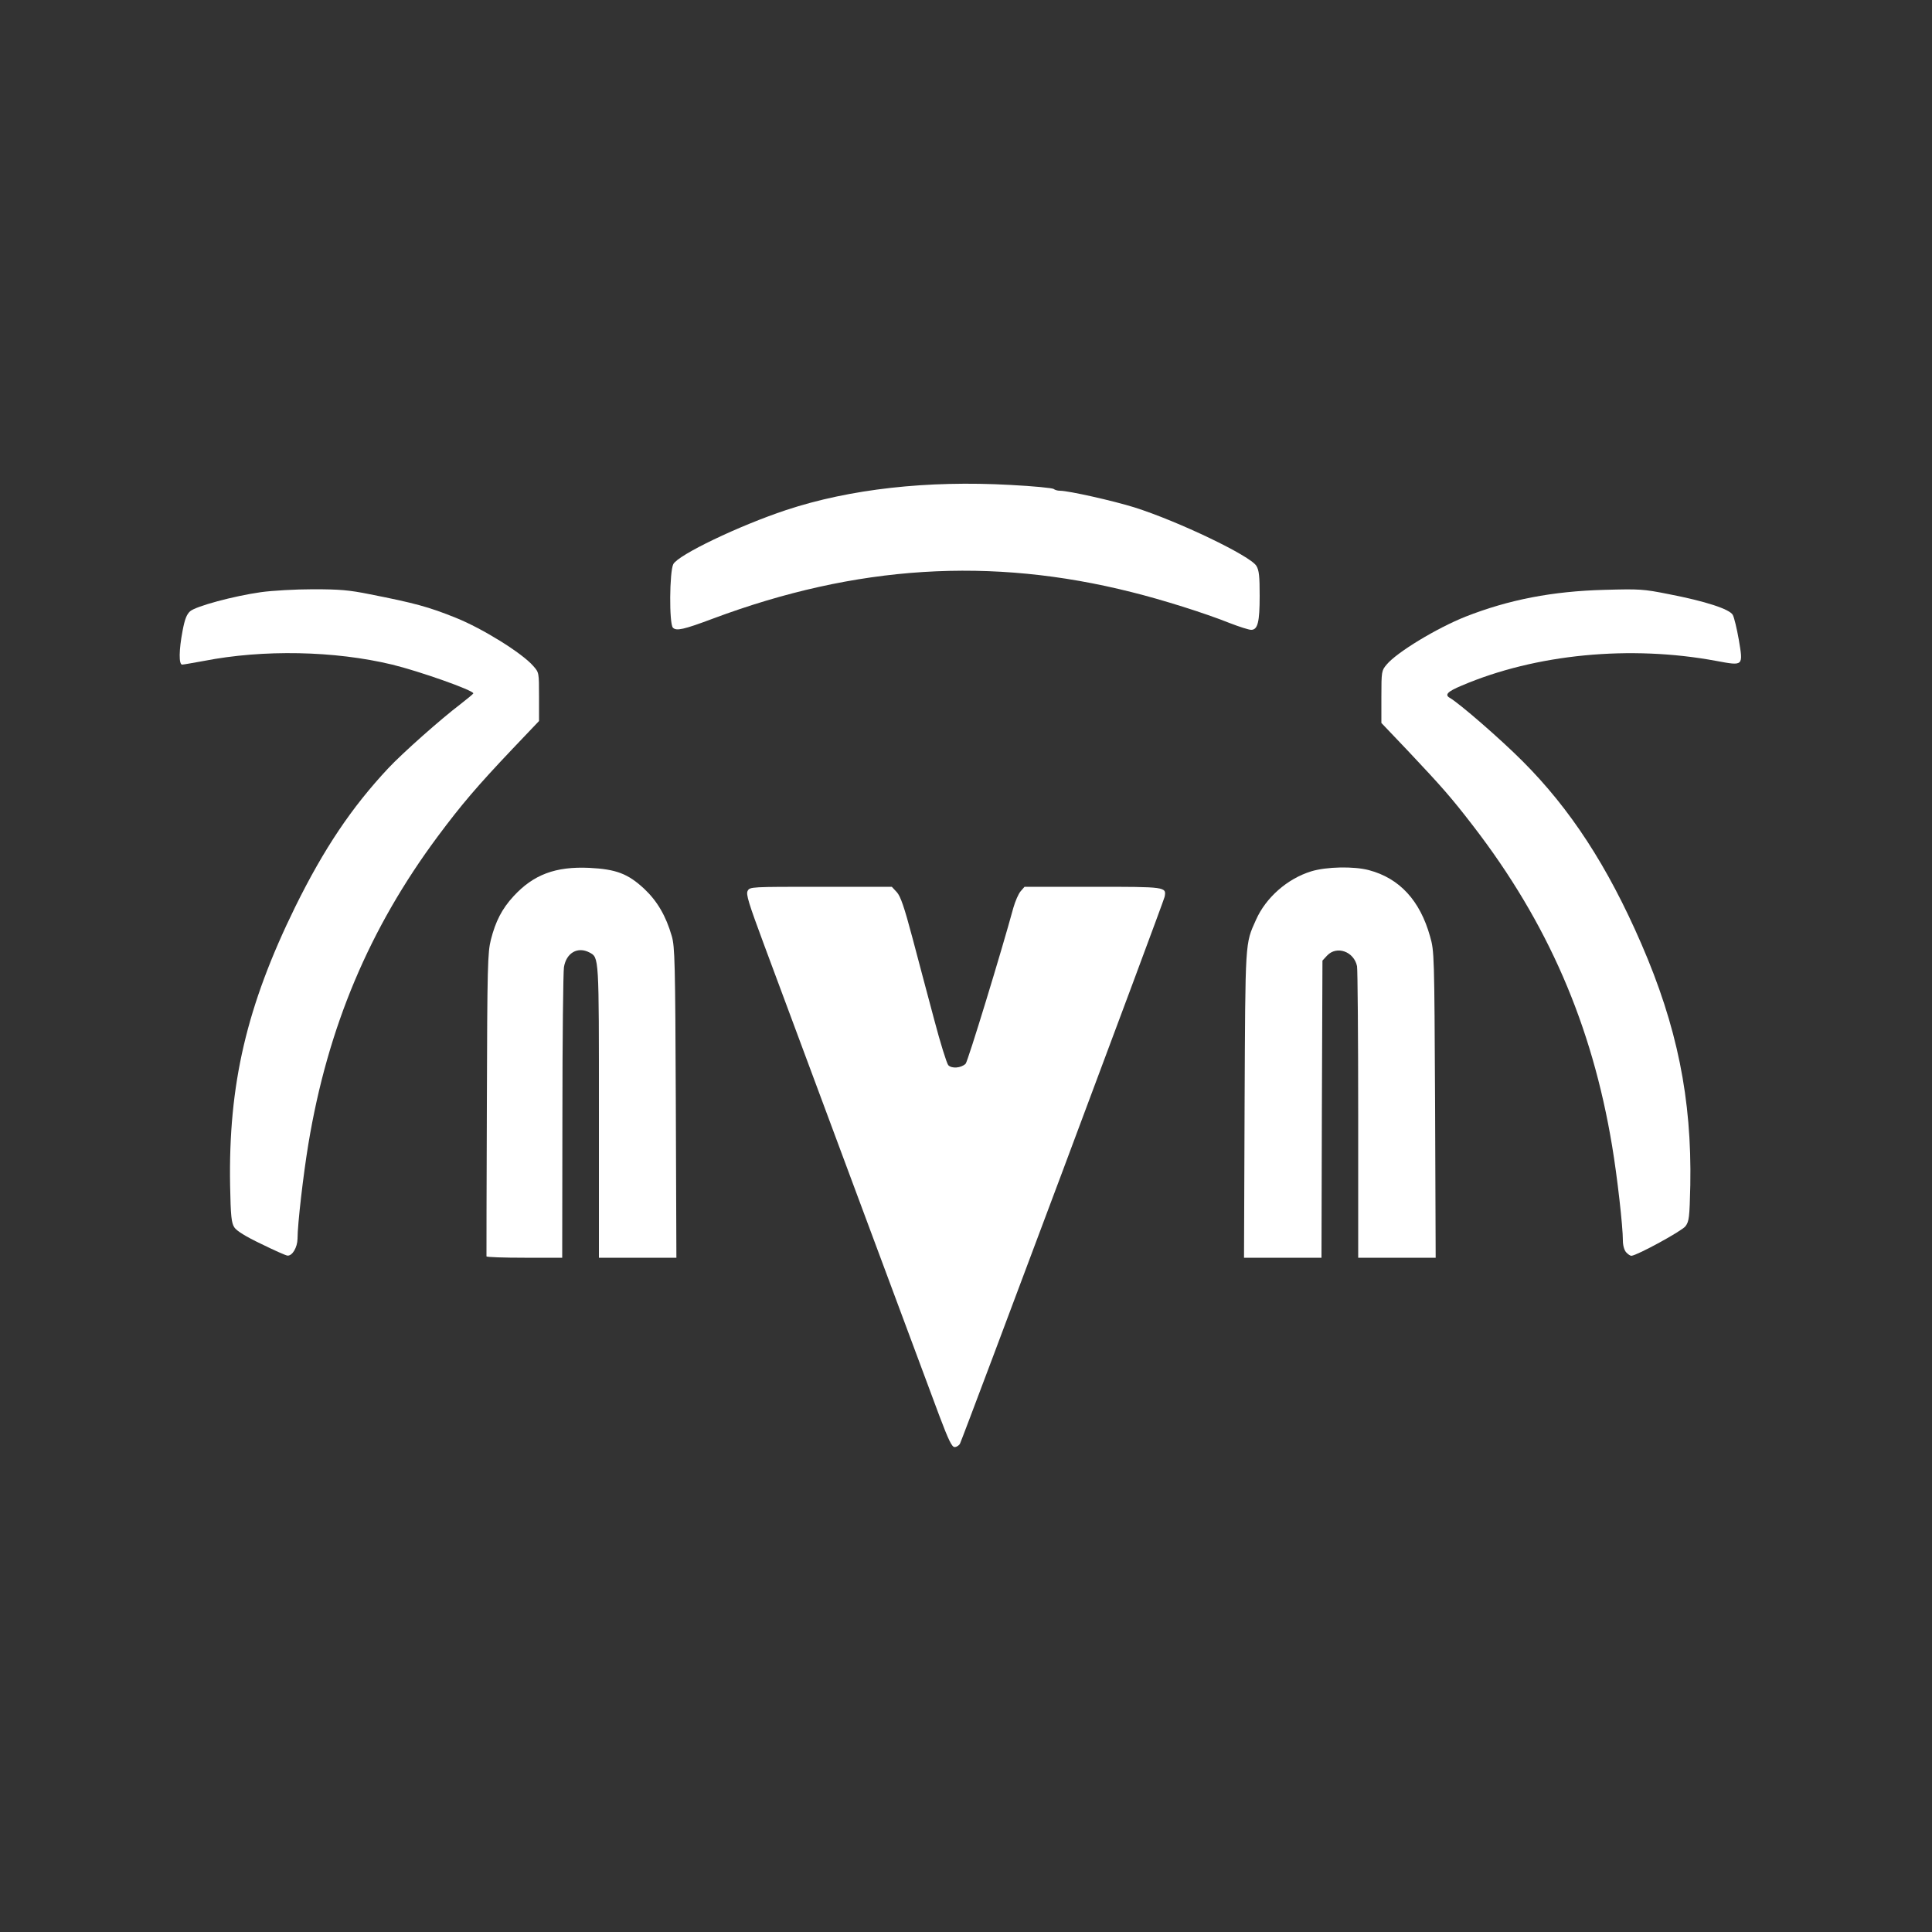
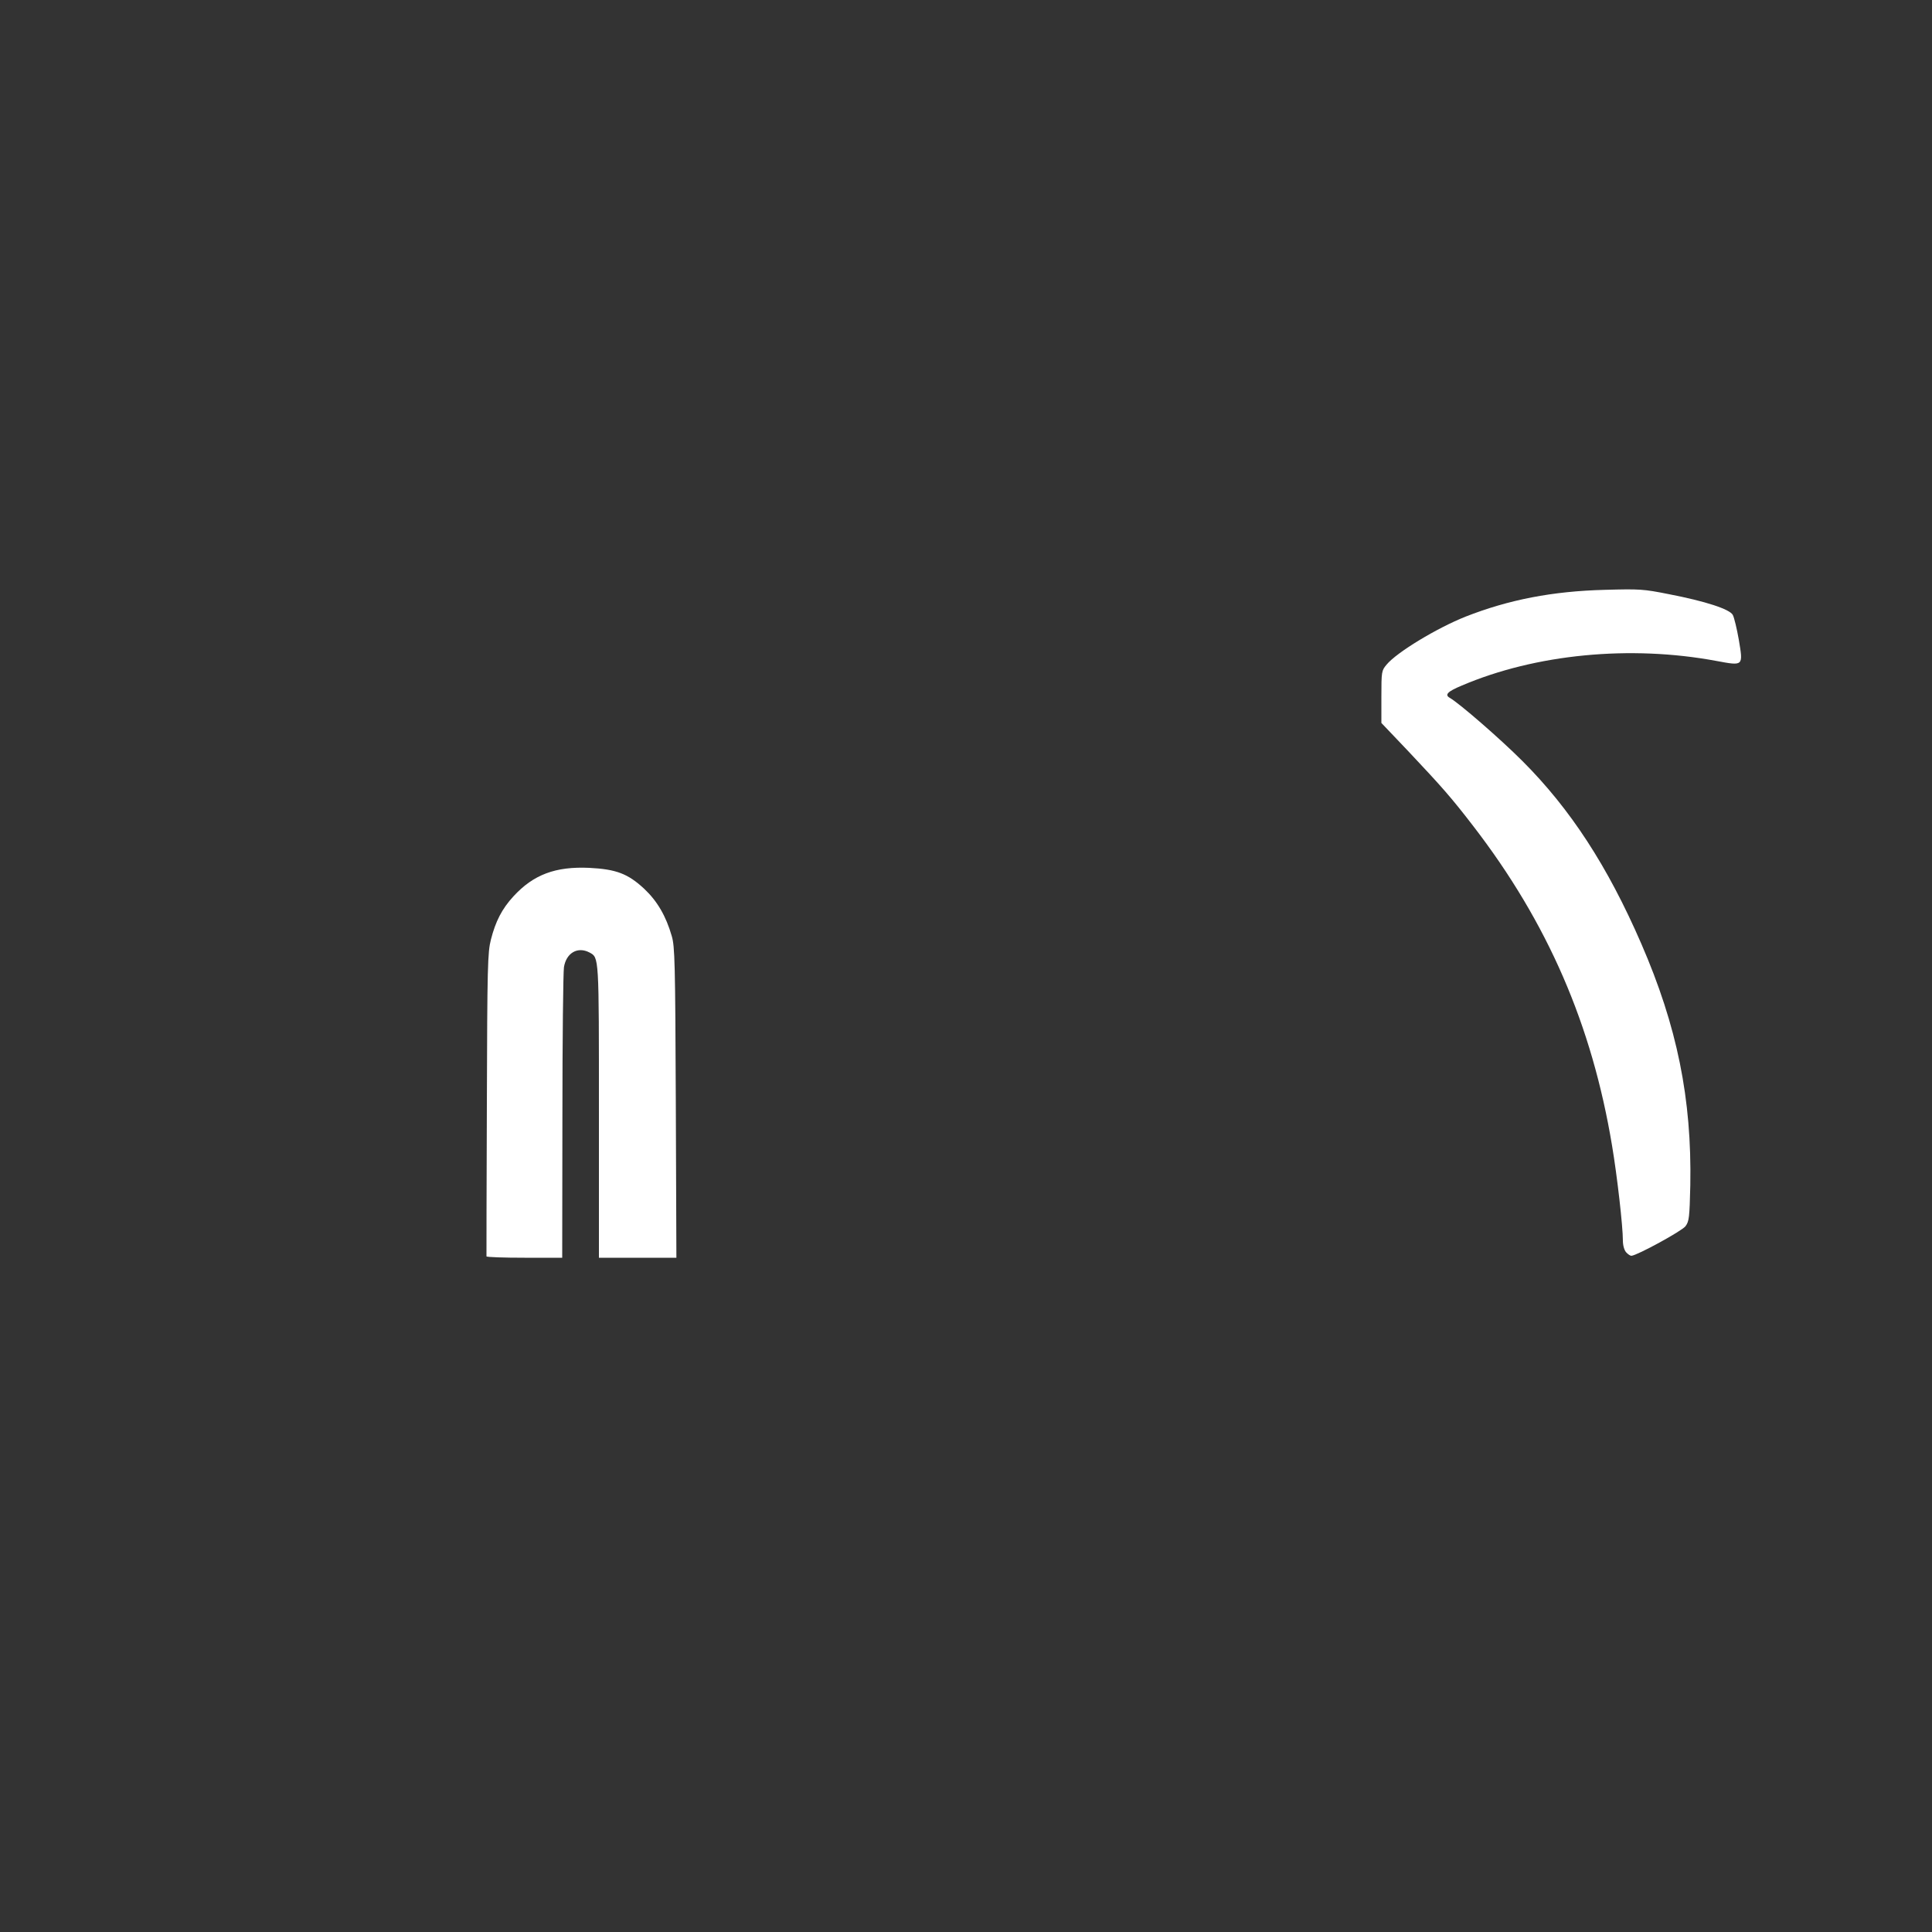
<svg xmlns="http://www.w3.org/2000/svg" version="1.0" width="1000px" height="1000px" viewBox="0 0 1000 1000" preserveAspectRatio="xMidYMid meet">
  <rect x="0" y="0" width="1000" height="1000" fill="#333333" stroke="none" />
  <g fill="#ffffff">
-     <path d="M486.2 732.8 c-8.2 -22 -78.9 -211.9 -90.8 -244 -7.9 -21.3 -9.4 -26 -8.4 -27.7 1.1 -2.1 1.7 -2.1 37.8 -2.1 l36.8 0 2.6 2.8 c1.9 2.1 3.8 7.5 8.1 23.7 3.1 11.6 8.1 30.7 11.3 42.5 3.1 11.8 6.4 22.3 7.2 23.3 1.7 1.9 6.6 1.6 9 -0.7 1.1 -1 18.7 -58.6 24.7 -80.7 1 -3.5 2.7 -7.4 3.8 -8.6 l2 -2.3 35.3 0 c38 0 38.2 0 37.2 5.2 -0.5 2.6 -104.5 280.3 -105.9 283 -0.5 1 -1.8 1.8 -2.8 1.8 -1.4 0 -3.1 -3.5 -7.9 -16.2z" />
    <path d="M251.8 650.3 c0 -0.5 0 -35.9 0.2 -78.8 0.2 -71.6 0.4 -78.6 2.1 -85.2 2.4 -9.4 5.7 -15.9 11.7 -22.4 10.3 -11.2 21.7 -15.5 39.2 -14.7 13.9 0.7 20 3 28.4 10.8 6.8 6.4 11.3 14.1 14.3 24.5 1.6 5.4 1.8 13.6 2.1 86.3 l0.3 80.2 -20.1 0 -20 0 0 -75.5 c0 -81.1 0.1 -79.8 -4.9 -82.5 -6.1 -3.2 -12 0.2 -13.2 7.6 -0.4 2.7 -0.8 37.6 -0.8 77.7 l-0.1 72.7 -19.5 0 c-10.7 0 -19.6 -0.3 -19.7 -0.7z" />
-     <path d="M644.2 571.8 c0.4 -85.8 0.2 -83 5.9 -95.7 5.1 -11.5 16.2 -21.3 28.6 -25.1 7.8 -2.4 22.1 -2.7 29.9 -0.6 15.8 4.2 26.4 15.7 31.6 34.3 2.2 7.7 2.2 9 2.6 87.1 l0.3 79.2 -20.1 0 -20 0 0 -73.9 c0 -40.6 -0.3 -75.2 -0.6 -77 -1.6 -7.6 -10.5 -10.8 -15.5 -5.5 l-2.4 2.6 -0.3 76.9 -0.2 76.9 -20.1 0 -20 0 0.3 -79.2z" />
-     <path d="M135.3 643.9 c-8.2 -3.9 -12.8 -6.8 -14 -8.6 -1.5 -2.3 -1.9 -5.6 -2.2 -21.8 -0.9 -52.2 8.5 -92.7 33.7 -144.1 14.9 -30.2 29.2 -51.5 48.2 -71.8 7.4 -7.9 27.5 -25.7 37.3 -33.1 3.6 -2.8 6.6 -5.3 6.7 -5.6 0.1 -1.6 -28 -11.5 -42 -14.9 -29.9 -7.2 -66.8 -7.9 -97.5 -1.9 -5.5 1 -10.6 1.9 -11.2 1.9 -1.8 0 -1.7 -7.6 0.2 -17.5 1.1 -5.9 2.1 -8.5 3.9 -10.1 2.9 -2.6 22.5 -7.9 36.7 -9.9 5.7 -0.8 17.8 -1.5 26.9 -1.5 13.7 0 18.7 0.4 29.5 2.6 22.9 4.5 30.4 6.5 44.5 12.2 13.7 5.5 34.2 18.2 40 24.9 3 3.4 3 3.4 3 15.9 l0 12.6 -13.9 14.6 c-18.1 19.1 -26.3 28.7 -38.5 45.1 -35.4 47.6 -57 98.8 -67 159.3 -2.6 15.7 -5.6 41.4 -5.6 49 -0.1 4.5 -2.7 8.9 -5.2 8.7 -0.7 0 -6.8 -2.7 -13.5 -6z" />
    <path d="M841.7 648.2 c-1 -1.1 -1.7 -3.6 -1.7 -6.1 0 -7.3 -2.9 -33 -5.6 -49.1 -10.4 -62.6 -33.3 -115.4 -71.9 -165.5 -11.4 -14.8 -16 -20 -33.6 -38.7 l-13.9 -14.6 0 -13.5 c0 -13.2 0.1 -13.6 2.7 -16.7 5.3 -6.4 26 -18.9 40.8 -24.8 22.4 -8.8 45 -13.2 72.1 -13.9 18 -0.5 20 -0.4 33 2.2 19.2 3.7 31.7 7.8 33.3 10.8 0.7 1.3 2.1 7.1 3.1 12.8 2.3 13.8 2.5 13.6 -11.6 11 -44.5 -8.3 -93.6 -3.6 -131.9 12.8 -7.2 3 -8.9 4.7 -6.1 6.3 4.9 2.8 25.9 21 37.6 32.7 24.8 24.8 44.1 54.4 61.5 94.5 18.6 42.8 26.2 80.4 25.4 125 -0.4 16.9 -0.6 18.7 -2.5 21.3 -1.9 2.5 -25 15.1 -28 15.3 -0.6 0 -1.8 -0.8 -2.7 -1.8z" />
-     <path d="M348.3 324.9 c-2 -2 -1.8 -29.1 0.2 -32.9 2.5 -4.8 34 -19.9 58.4 -28 32.9 -10.9 73 -15.4 116.1 -13 11.8 0.6 21.9 1.6 22.4 2.1 0.6 0.5 2 0.9 3.2 0.9 4.5 0 27.6 5.2 38.5 8.6 22.8 7.2 60.1 25.1 63.2 30.3 1.4 2.3 1.7 5.4 1.7 15.5 0 13.6 -1 17.6 -4.4 17.6 -1.2 0 -6.2 -1.6 -11.1 -3.5 -13 -5.2 -35 -12.1 -50.7 -16 -72.9 -18.4 -142.7 -14 -216.8 13.7 -15.2 5.7 -18.9 6.5 -20.7 4.7z" />
  </g>
</svg>